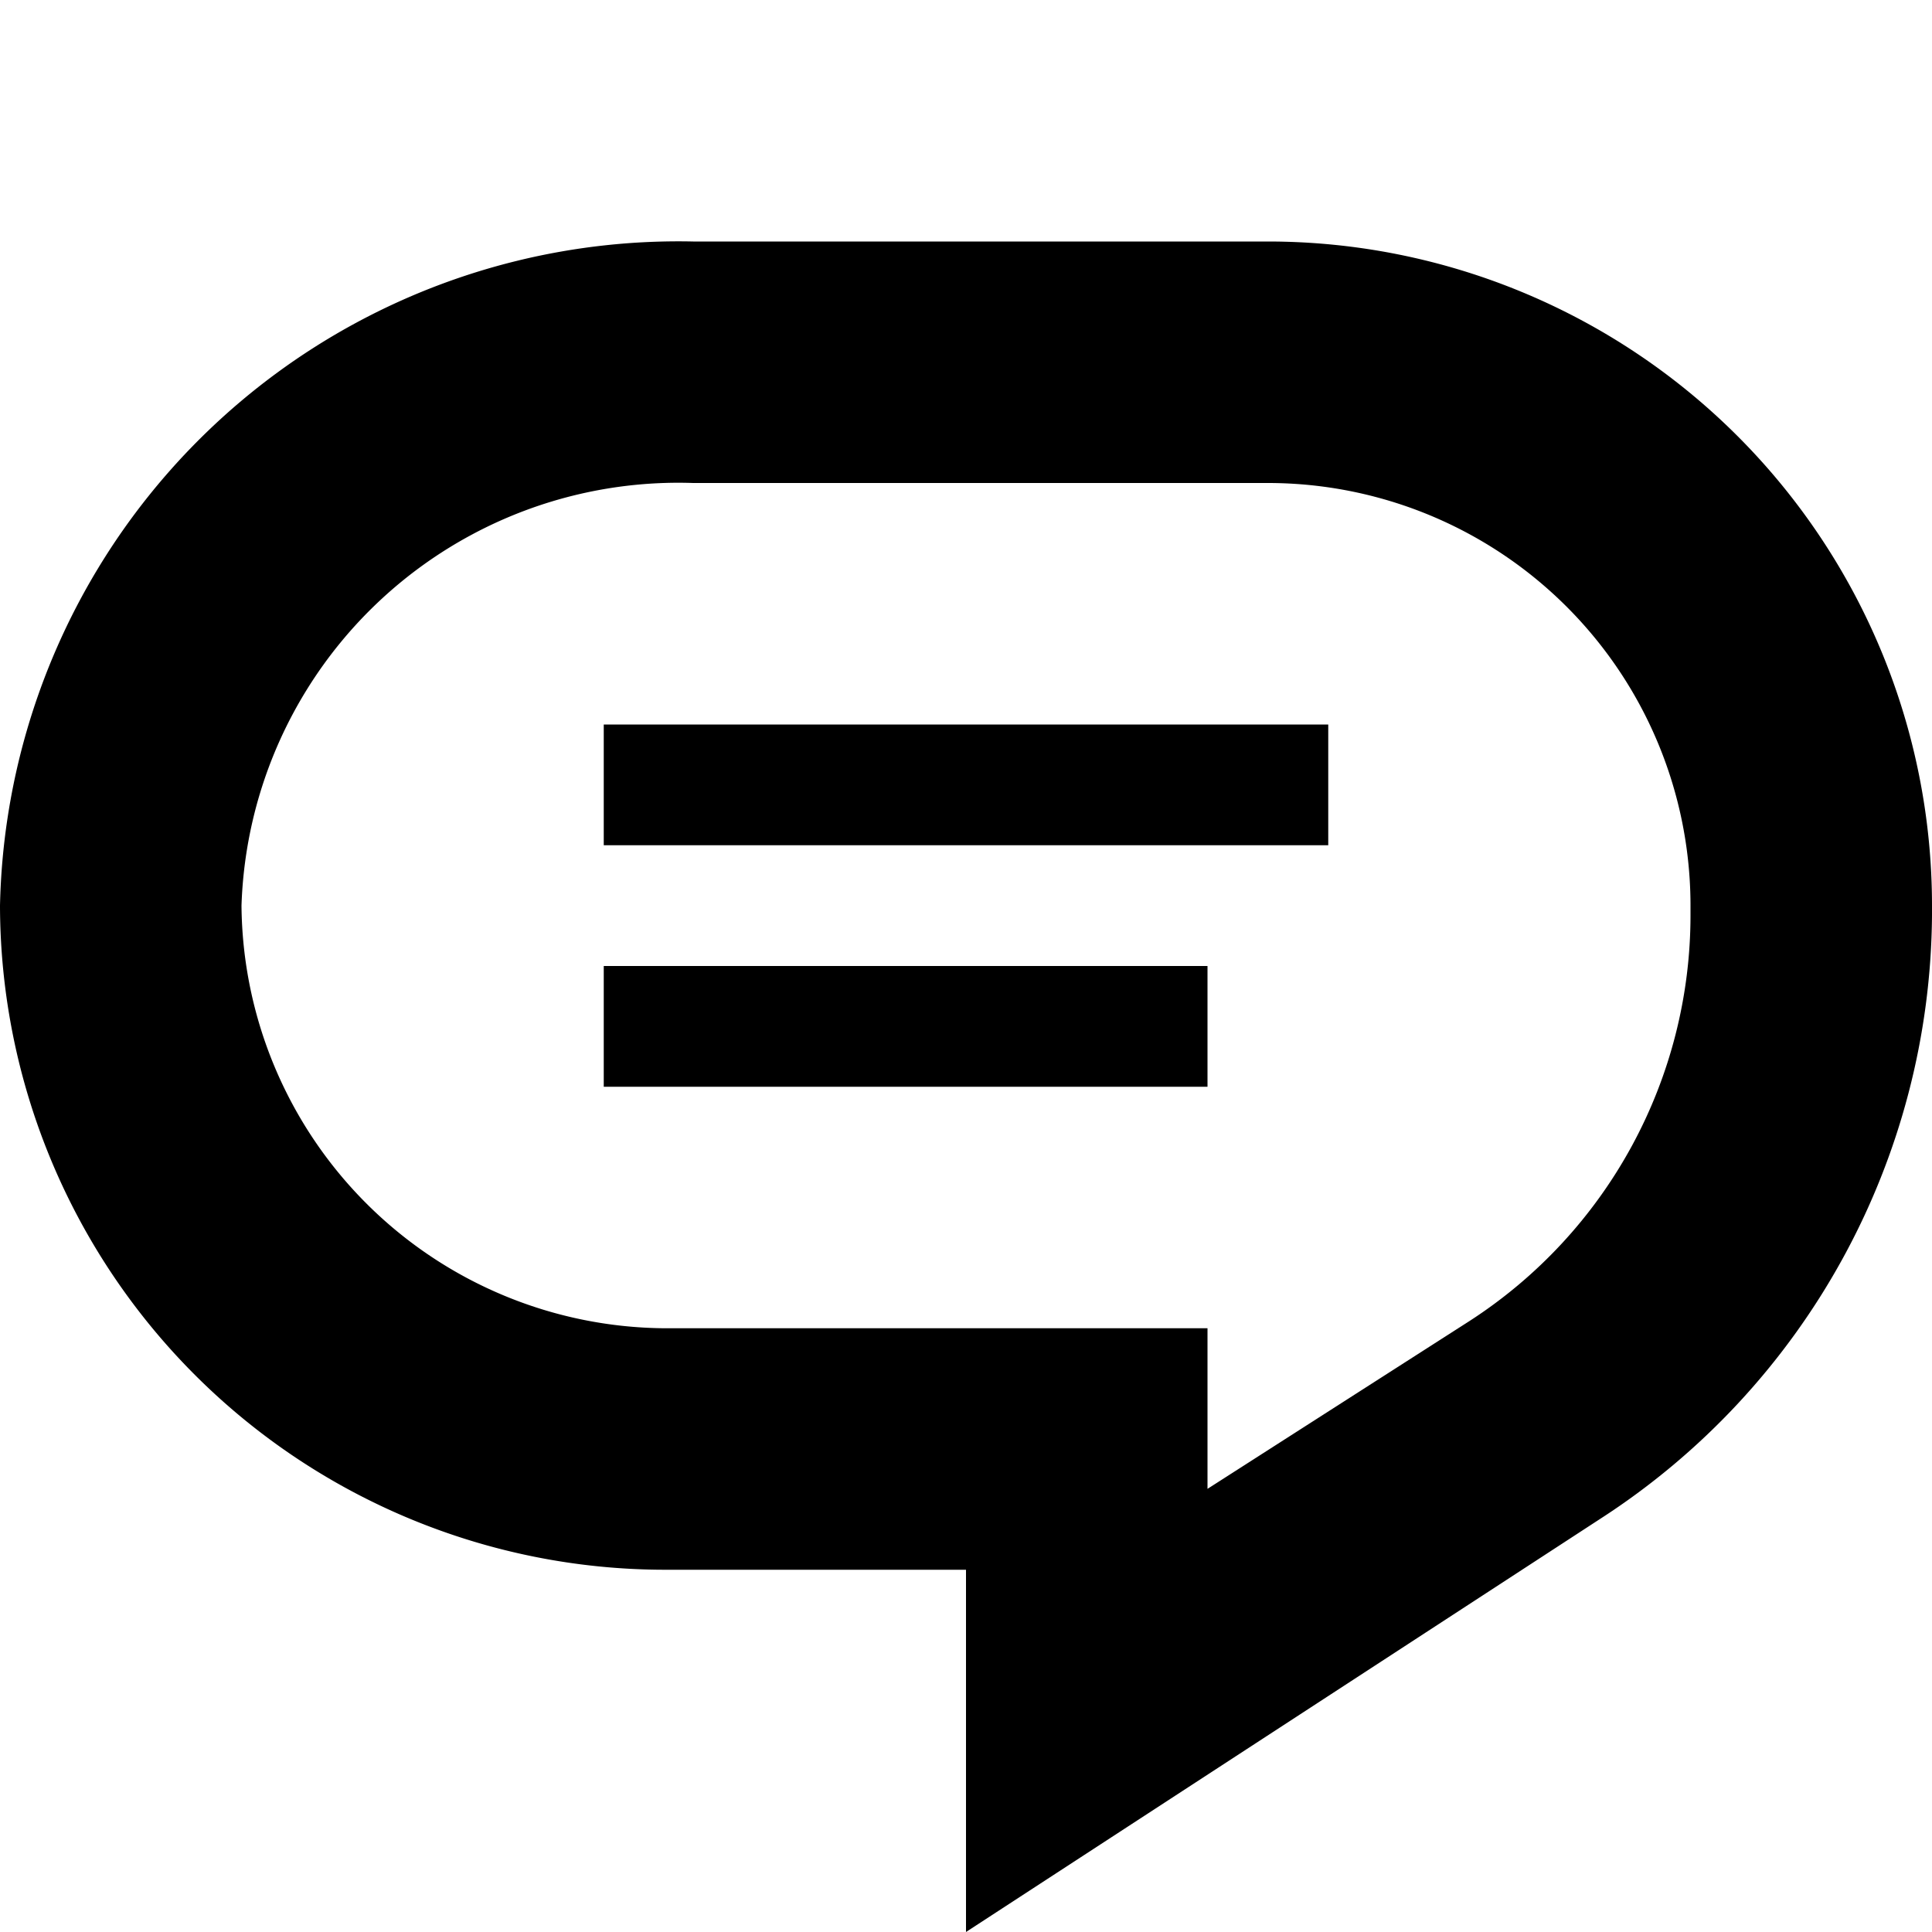
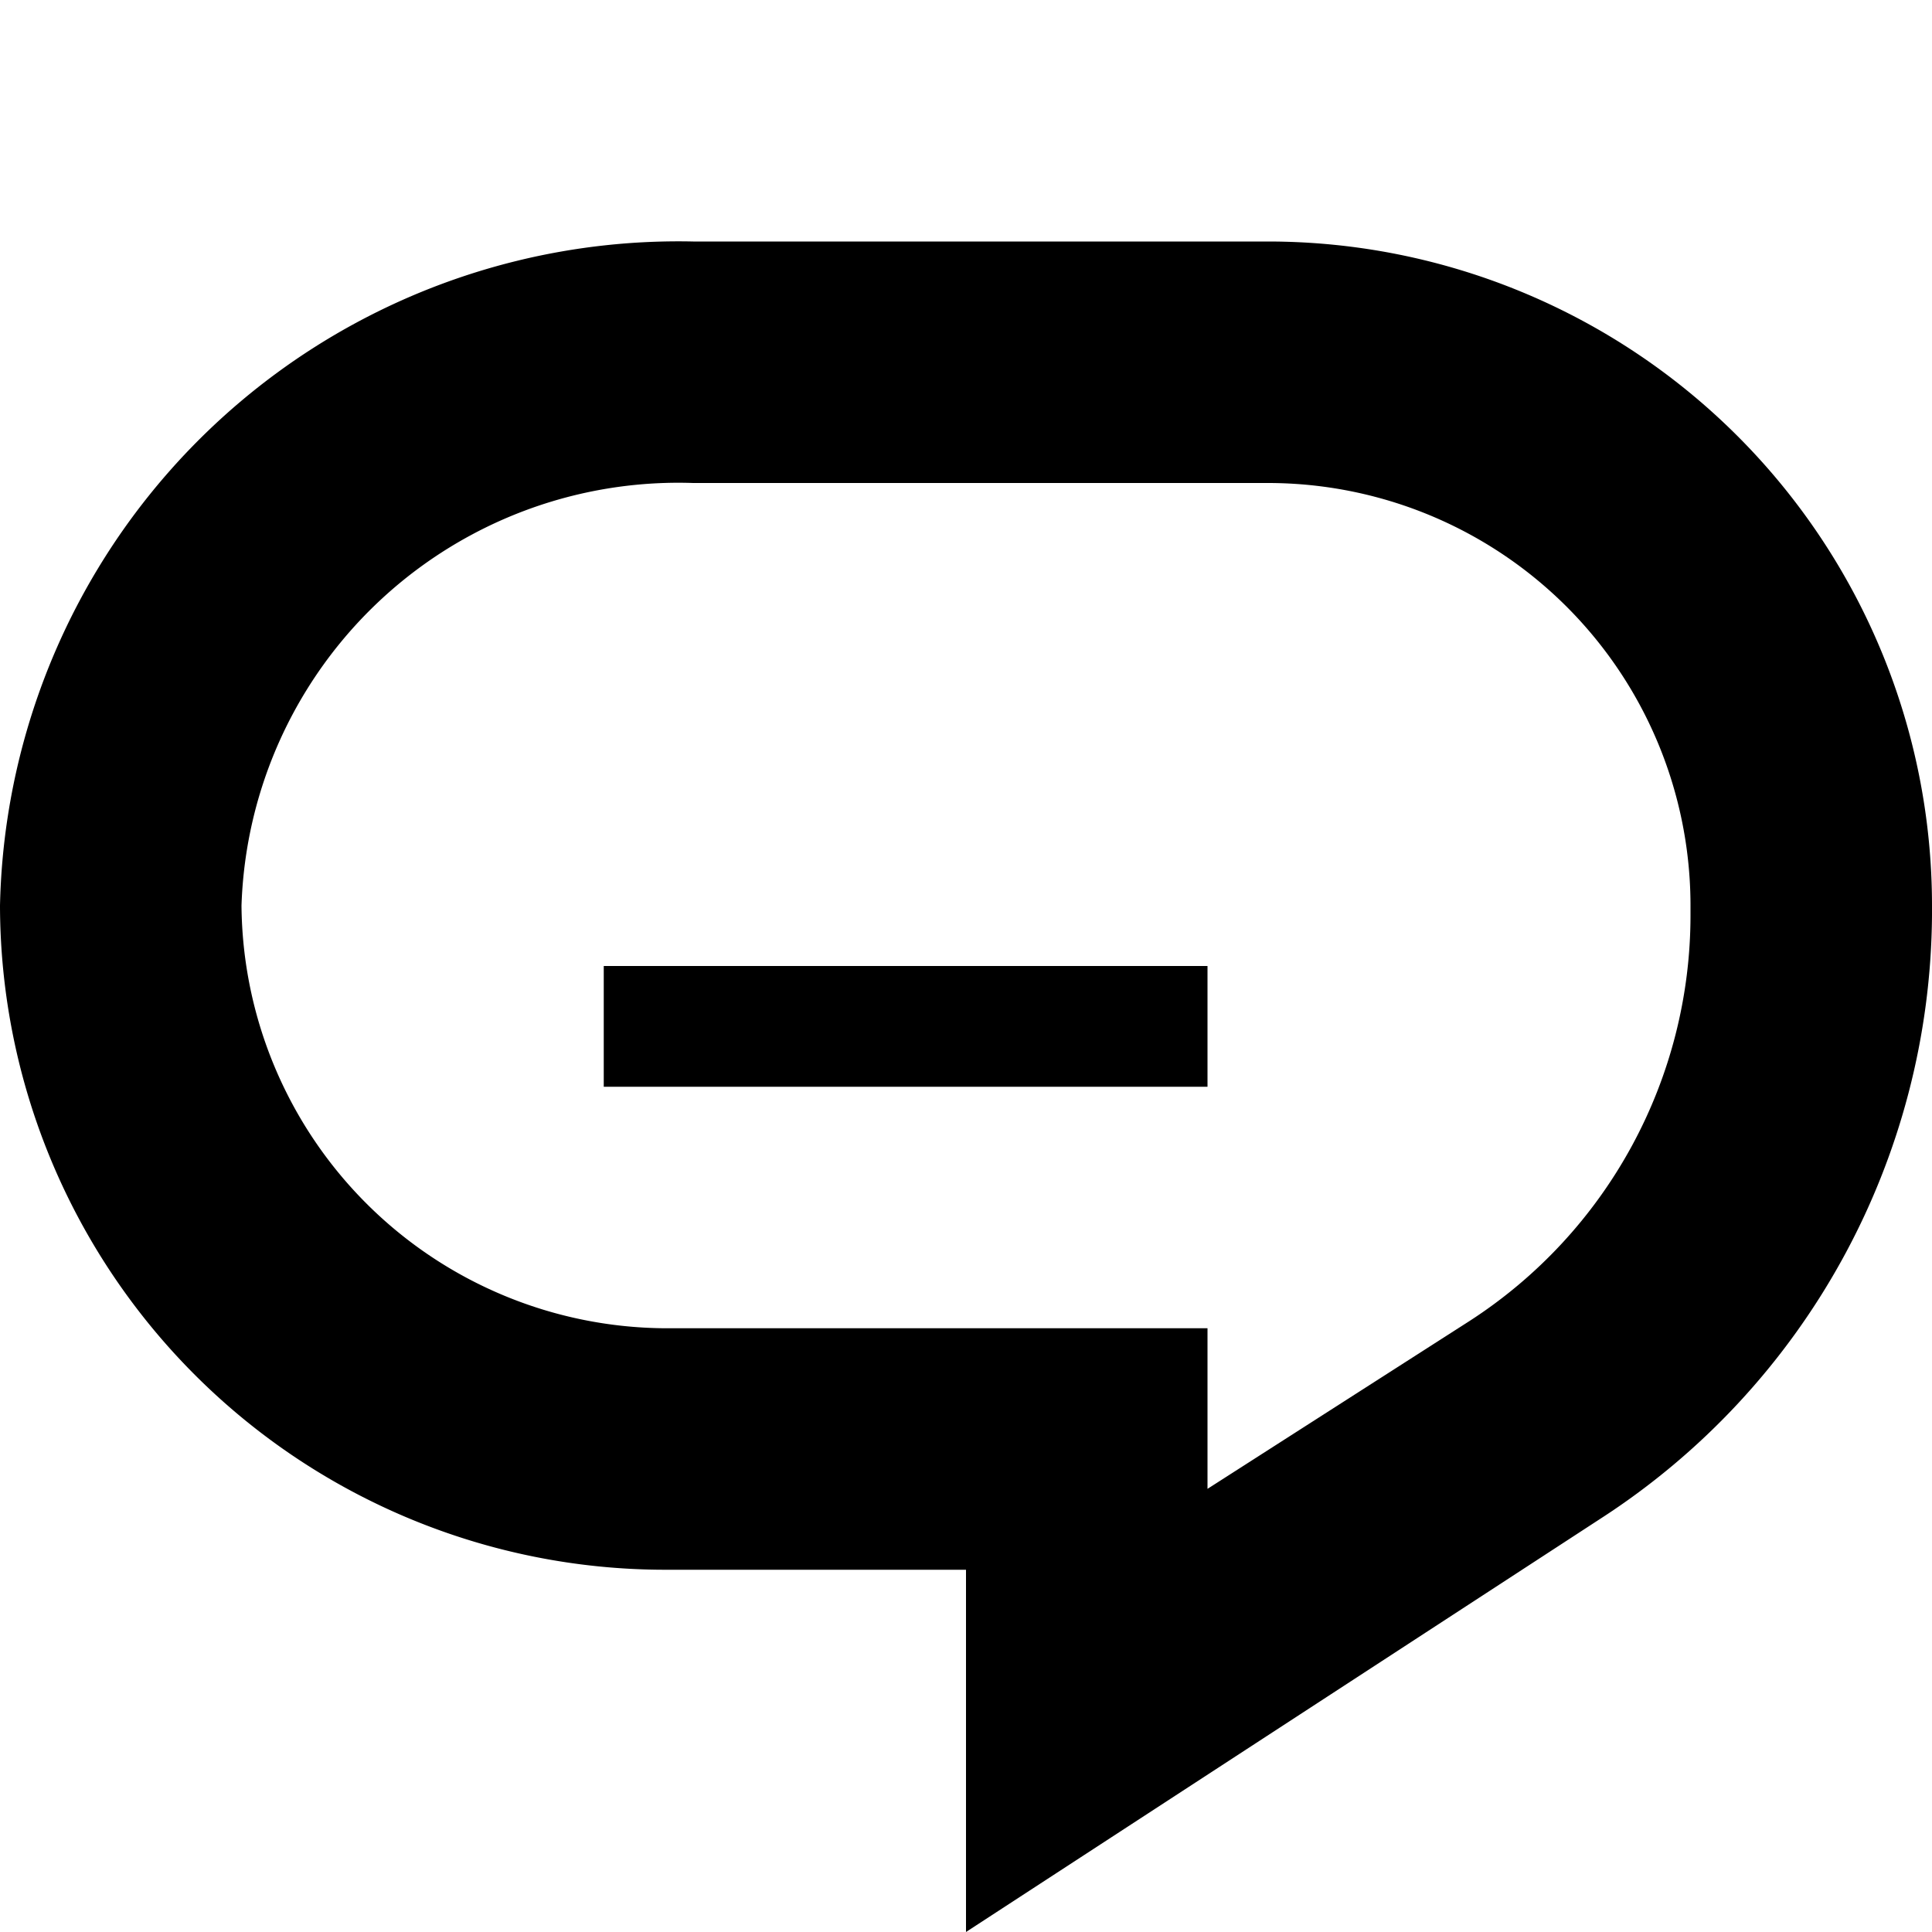
<svg xmlns="http://www.w3.org/2000/svg" fill="currentColor" aria-hidden="true" data-supported-dps="16x16" viewBox="0 0 16 16">
-   <path d="M5 8h5v1H5zm11-.5v.08a6 6 0 0 1-2.75 5L8 16v-3H5.5A5.51 5.51 0 0 1 0 7.5 5.62 5.62 0 0 1 5.74 2h4.76A5.5 5.5 0 0 1 16 7.5m-2 0A3.5 3.5 0 0 0 10.5 4H5.74A3.62 3.62 0 0 0 2 7.5 3.53 3.53 0 0 0 5.5 11H10v1.33l2.17-1.39A4 4 0 0 0 14 7.58zM5 7h6V6H5z" />
+   <path d="M5 8h5v1H5zm11-.5v.08a6 6 0 0 1-2.75 5L8 16v-3H5.5A5.51 5.51 0 0 1 0 7.5 5.62 5.62 0 0 1 5.74 2h4.76A5.5 5.5 0 0 1 16 7.5m-2 0A3.5 3.5 0 0 0 10.5 4H5.74A3.62 3.62 0 0 0 2 7.5 3.53 3.53 0 0 0 5.5 11H10v1.33l2.17-1.39A4 4 0 0 0 14 7.58zM5 7h6H5z" />
</svg>